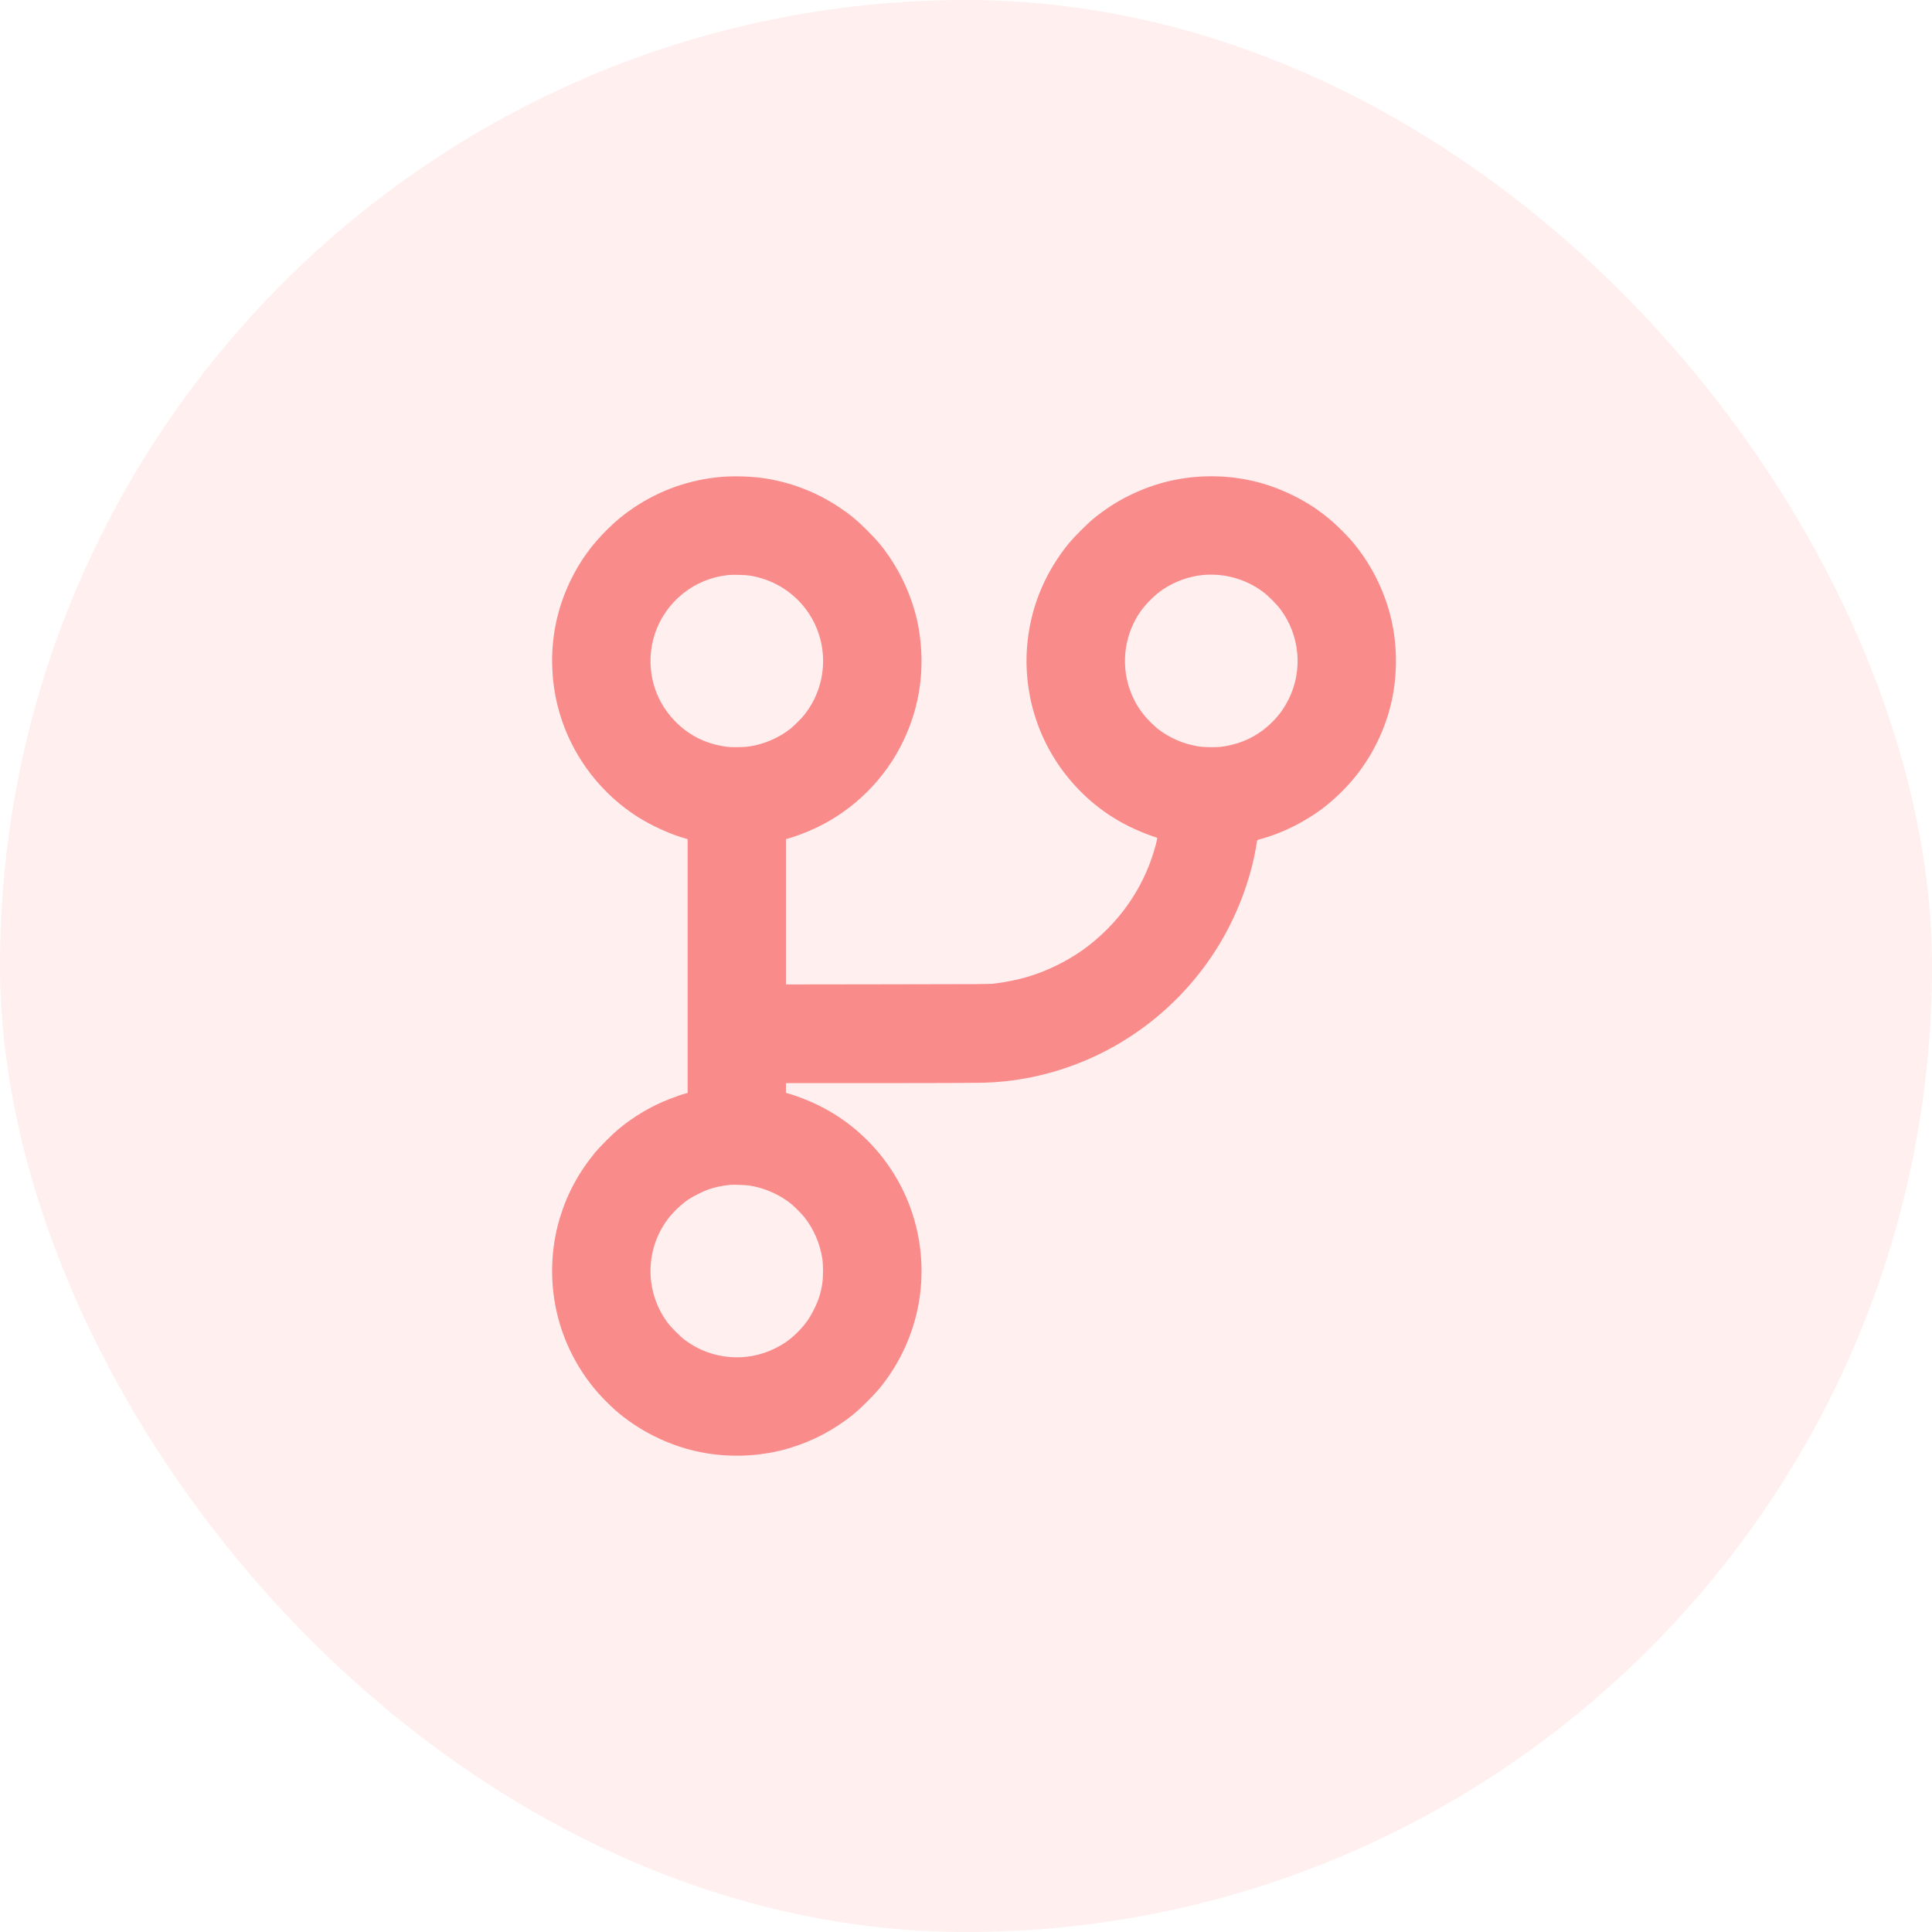
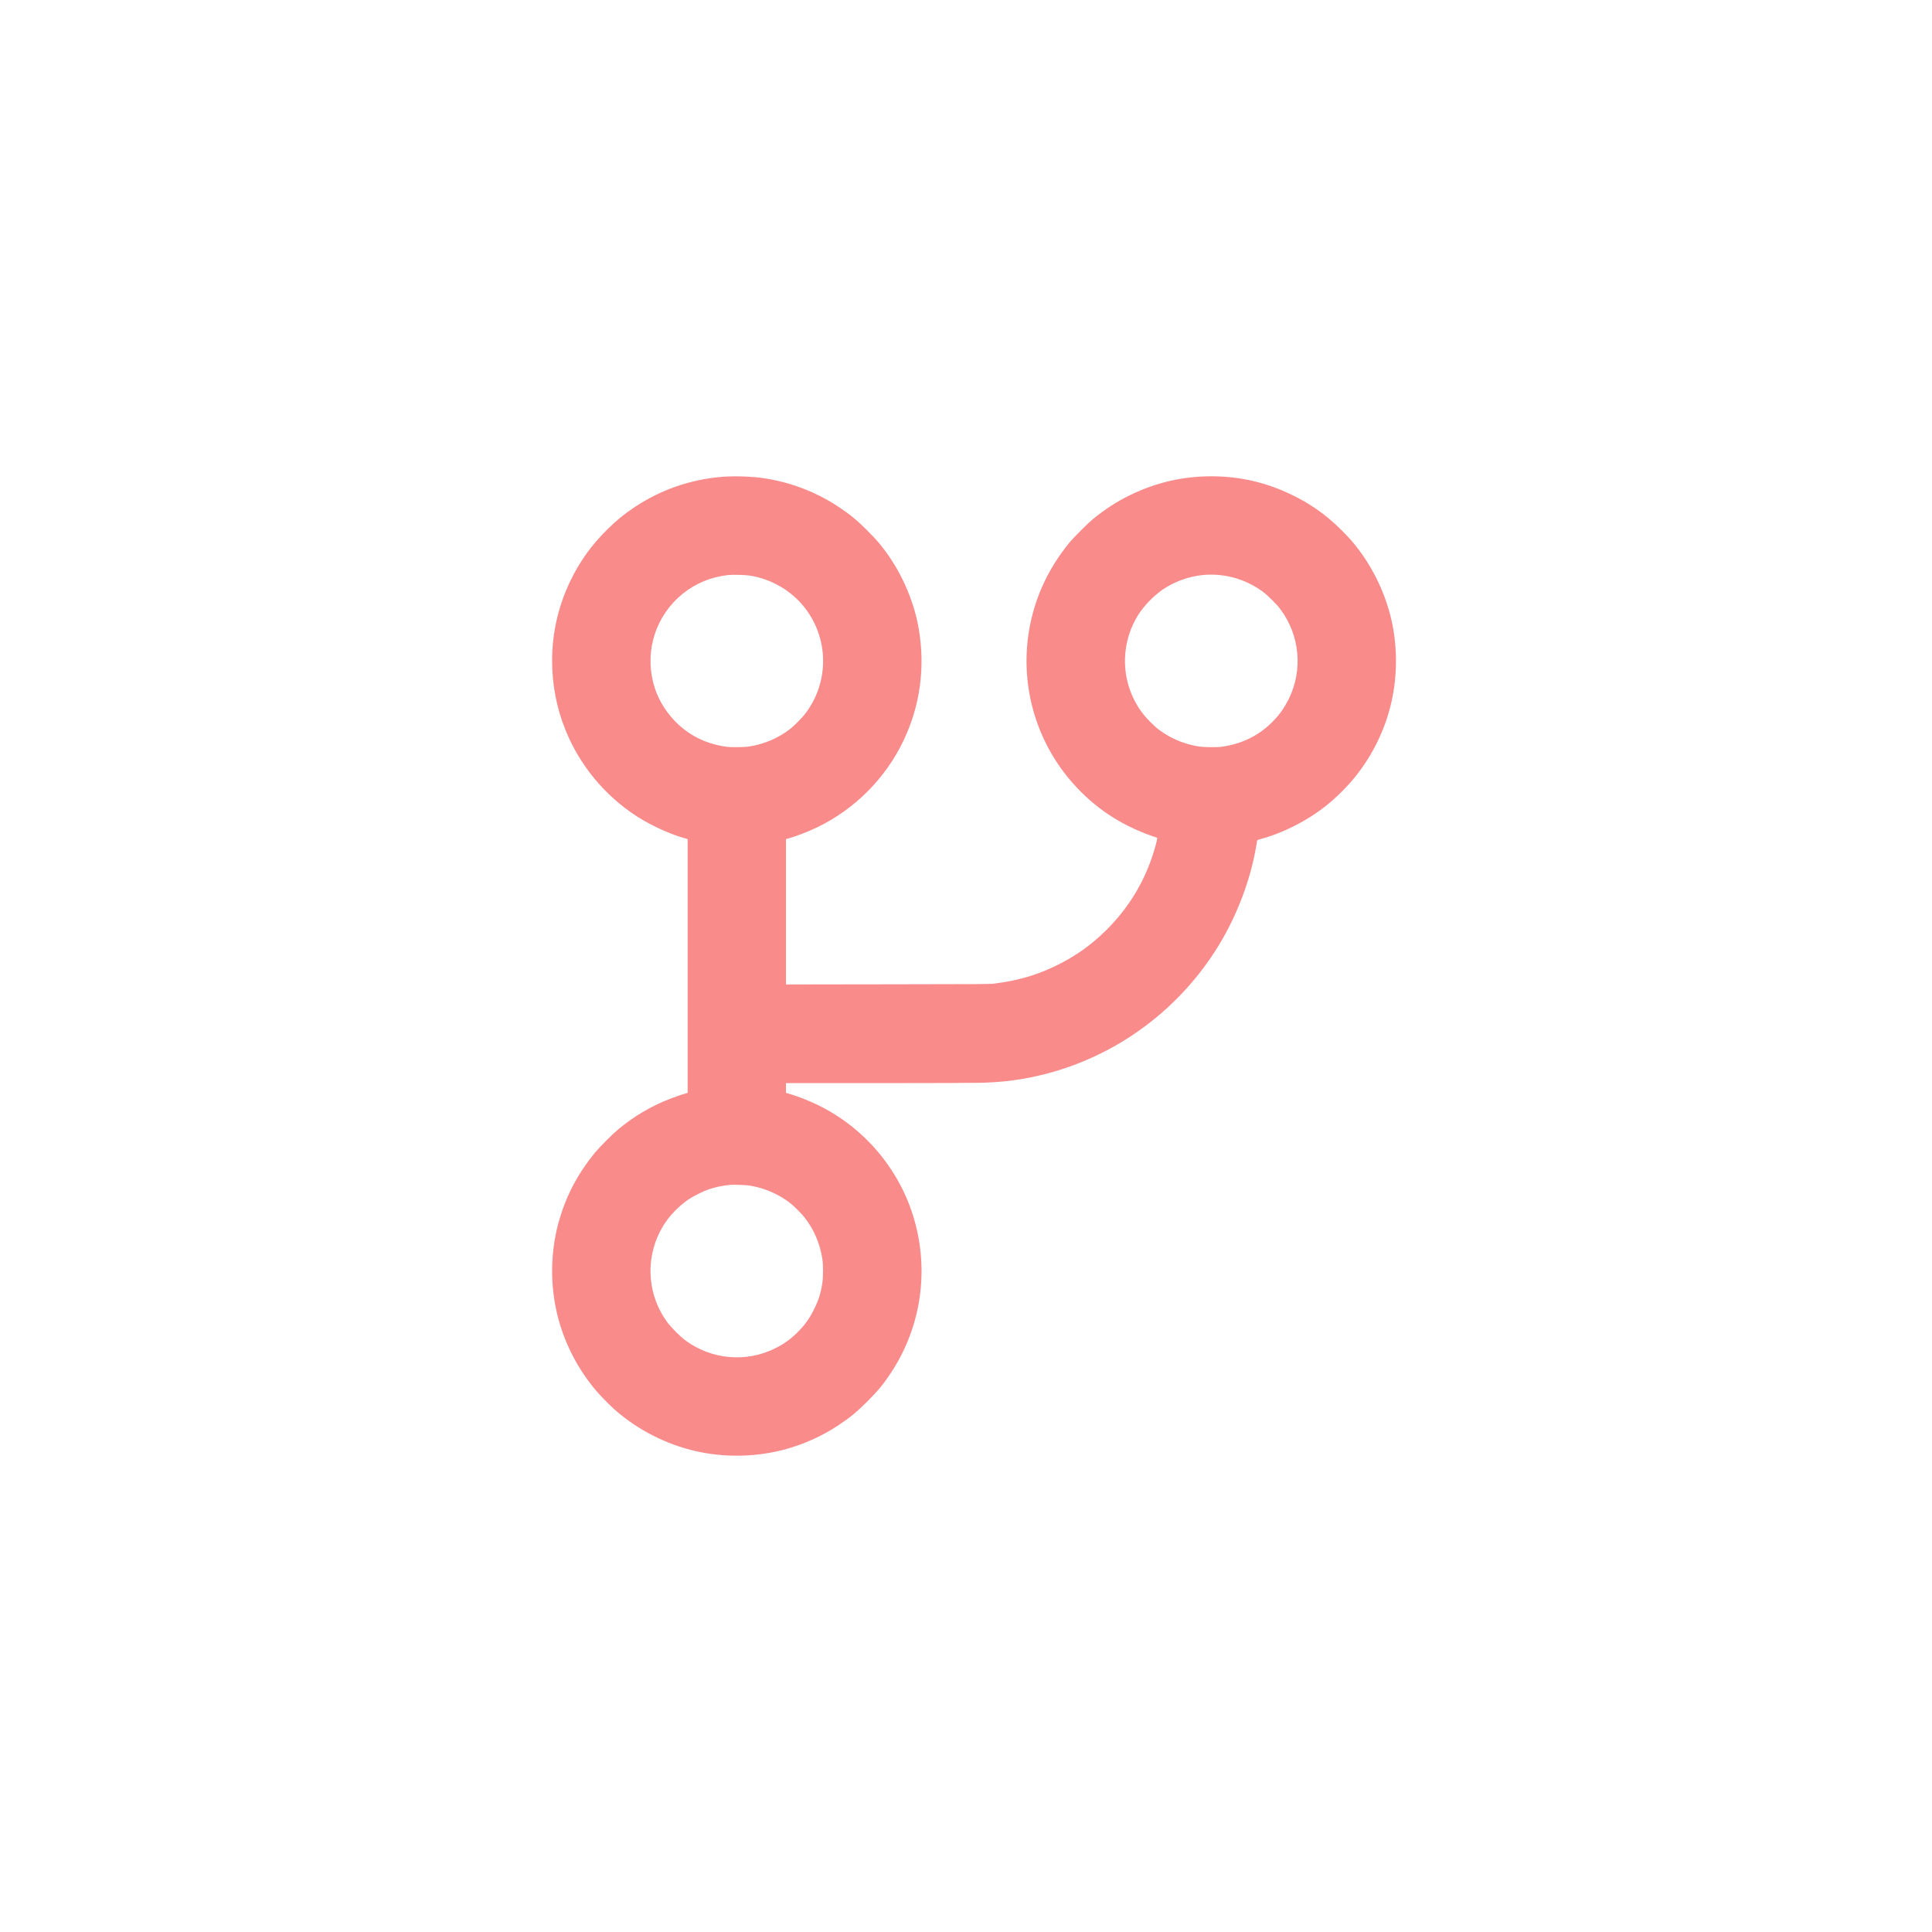
<svg xmlns="http://www.w3.org/2000/svg" width="40" height="40" viewBox="0 0 40 40" fill="none">
-   <rect width="40" height="40" rx="20" fill="#FFB3B3" fill-opacity="0.2" />
  <path fill-rule="evenodd" clip-rule="evenodd" d="M14.939 9.873C14.283 9.929 13.67 10.144 13.126 10.508C12.914 10.651 12.766 10.772 12.576 10.959C12.251 11.278 12.006 11.619 11.812 12.02C11.558 12.546 11.431 13.1 11.431 13.682C11.431 14.178 11.524 14.66 11.707 15.113C12.003 15.846 12.523 16.475 13.187 16.903C13.487 17.096 13.898 17.282 14.203 17.363L14.237 17.373V20V22.627L14.203 22.637C14.12 22.659 13.98 22.707 13.856 22.756C13.47 22.908 13.132 23.108 12.802 23.38C12.692 23.47 12.411 23.751 12.321 23.861C11.974 24.283 11.735 24.73 11.584 25.24C11.402 25.857 11.382 26.536 11.526 27.166C11.666 27.781 11.964 28.363 12.381 28.837C12.47 28.939 12.661 29.129 12.757 29.212C13.224 29.614 13.803 29.907 14.404 30.044C15.015 30.184 15.684 30.168 16.281 30C16.668 29.891 17.026 29.728 17.356 29.51C17.591 29.355 17.742 29.231 17.957 29.016C18.173 28.8 18.297 28.65 18.451 28.415C19.044 27.512 19.228 26.406 18.957 25.355C18.68 24.274 17.926 23.356 16.918 22.871C16.728 22.779 16.465 22.678 16.308 22.637L16.273 22.627V22.526V22.425L18.202 22.425C19.262 22.425 20.231 22.421 20.355 22.417C20.672 22.406 20.926 22.381 21.205 22.331C22.829 22.044 24.265 21.083 25.163 19.684C25.58 19.035 25.883 18.258 26.007 17.526C26.016 17.47 26.025 17.417 26.027 17.407C26.03 17.393 26.043 17.387 26.098 17.372C26.56 17.248 27.051 17 27.442 16.692C27.667 16.514 27.907 16.275 28.084 16.05C28.43 15.611 28.68 15.091 28.805 14.549C28.933 13.993 28.934 13.387 28.808 12.834C28.67 12.233 28.378 11.654 27.975 11.187C27.892 11.091 27.702 10.9 27.6 10.811C27.345 10.586 27.08 10.409 26.773 10.258C26.23 9.991 25.677 9.861 25.078 9.861C24.491 9.861 23.938 9.989 23.407 10.246C23.125 10.382 22.881 10.54 22.624 10.751C22.515 10.841 22.234 11.122 22.143 11.232C21.664 11.815 21.373 12.484 21.282 13.215C21.147 14.305 21.488 15.401 22.216 16.22C22.662 16.723 23.195 17.078 23.849 17.308L23.959 17.346L23.956 17.373C23.955 17.388 23.941 17.448 23.925 17.506C23.744 18.173 23.403 18.76 22.913 19.248C22.598 19.562 22.264 19.8 21.866 19.993C21.462 20.189 21.085 20.299 20.596 20.363C20.495 20.376 20.336 20.377 18.38 20.379L16.273 20.382V18.877V17.372L16.32 17.36C16.484 17.314 16.732 17.219 16.918 17.129C17.691 16.757 18.327 16.121 18.699 15.348C19.049 14.622 19.159 13.827 19.022 13.02C18.938 12.527 18.735 12.018 18.451 11.585C18.297 11.35 18.173 11.2 17.957 10.984C17.742 10.769 17.591 10.645 17.356 10.49C16.879 10.175 16.338 9.972 15.766 9.894C15.535 9.862 15.178 9.853 14.939 9.873ZM15.073 11.906C14.724 11.944 14.404 12.076 14.136 12.292C13.588 12.734 13.351 13.445 13.523 14.129C13.597 14.423 13.749 14.695 13.965 14.921C14.252 15.22 14.604 15.398 15.028 15.459C15.135 15.475 15.396 15.472 15.511 15.455C15.821 15.408 16.123 15.278 16.366 15.087C16.44 15.028 16.598 14.87 16.656 14.796C17.177 14.135 17.169 13.202 16.637 12.552C16.359 12.213 15.961 11.986 15.523 11.917C15.425 11.902 15.168 11.895 15.073 11.906ZM24.895 11.906C24.614 11.935 24.329 12.037 24.088 12.196C23.892 12.326 23.686 12.538 23.559 12.741C23.265 13.215 23.209 13.811 23.411 14.329C23.504 14.568 23.627 14.756 23.808 14.94C23.864 14.996 23.936 15.062 23.967 15.087C24.212 15.279 24.512 15.408 24.822 15.455C24.937 15.472 25.198 15.475 25.305 15.459C25.729 15.398 26.081 15.22 26.368 14.921C26.502 14.781 26.591 14.653 26.679 14.479C26.978 13.88 26.914 13.159 26.514 12.62C26.432 12.509 26.254 12.332 26.143 12.249C25.788 11.986 25.336 11.861 24.895 11.906ZM15.117 24.531C14.952 24.548 14.809 24.578 14.671 24.624C14.574 24.657 14.357 24.765 14.267 24.824C14.108 24.931 13.938 25.091 13.825 25.242C13.351 25.874 13.349 26.746 13.819 27.38C13.902 27.491 14.079 27.668 14.19 27.751C14.727 28.15 15.451 28.214 16.046 27.917C16.226 27.827 16.349 27.741 16.49 27.605C16.653 27.448 16.756 27.307 16.857 27.101C16.948 26.918 16.994 26.77 17.025 26.57C17.045 26.442 17.045 26.187 17.025 26.059C16.977 25.746 16.848 25.447 16.656 25.204C16.598 25.13 16.44 24.972 16.366 24.913C16.125 24.724 15.822 24.593 15.519 24.546C15.436 24.534 15.183 24.524 15.117 24.531Z" fill="#F98B8B" />
</svg>